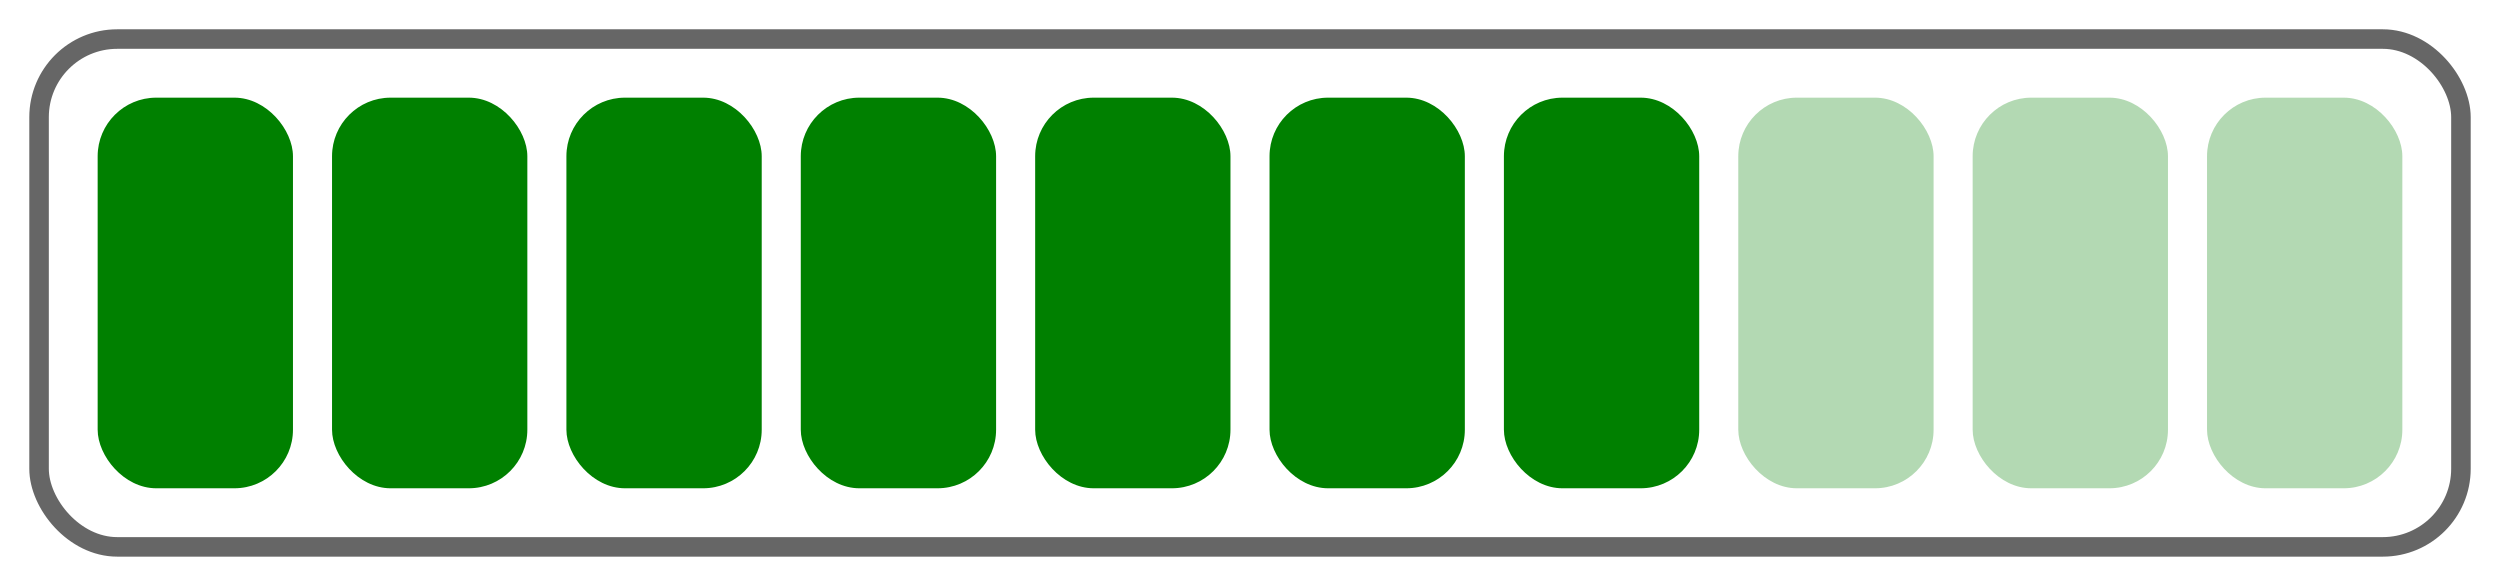
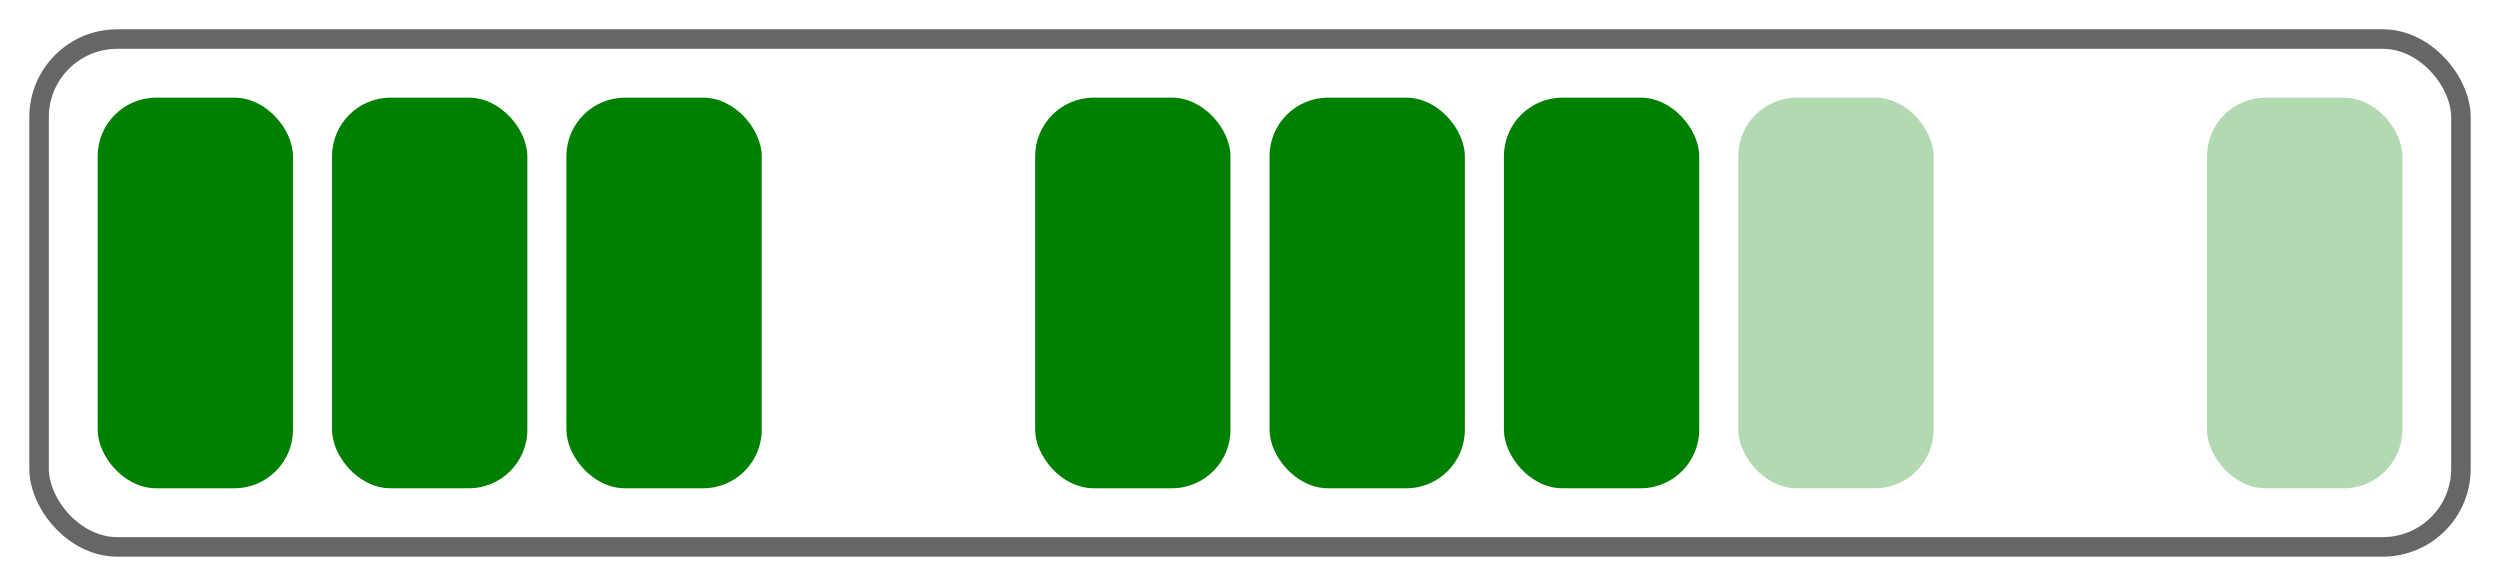
<svg xmlns="http://www.w3.org/2000/svg" viewBox="0 0 128 30" width="100%" height="100%">
  <rect x="2" y="2" width="124" height="26" rx="4" fill="none" stroke="#666" />
  <rect x="5" y="5" width="10" height="20" rx="3" fill="green" fill-opacity="1" />
  <rect x="17" y="5" width="10" height="20" rx="3" fill="green" fill-opacity="1" />
  <rect x="29" y="5" width="10" height="20" rx="3" fill="green" fill-opacity="1" />
-   <rect x="41" y="5" width="10" height="20" rx="3" fill="green" fill-opacity="1" />
  <rect x="53" y="5" width="10" height="20" rx="3" fill="green" fill-opacity="1" />
  <rect x="65" y="5" width="10" height="20" rx="3" fill="green" fill-opacity="1" />
  <rect x="77" y="5" width="10" height="20" rx="3" fill="green" fill-opacity="1" />
  <rect x="89" y="5" width="10" height="20" rx="3" fill="green" fill-opacity="0.3" />
-   <rect x="101" y="5" width="10" height="20" rx="3" fill="green" fill-opacity="0.3" />
  <rect x="113" y="5" width="10" height="20" rx="3" fill="green" fill-opacity="0.3" />
</svg>